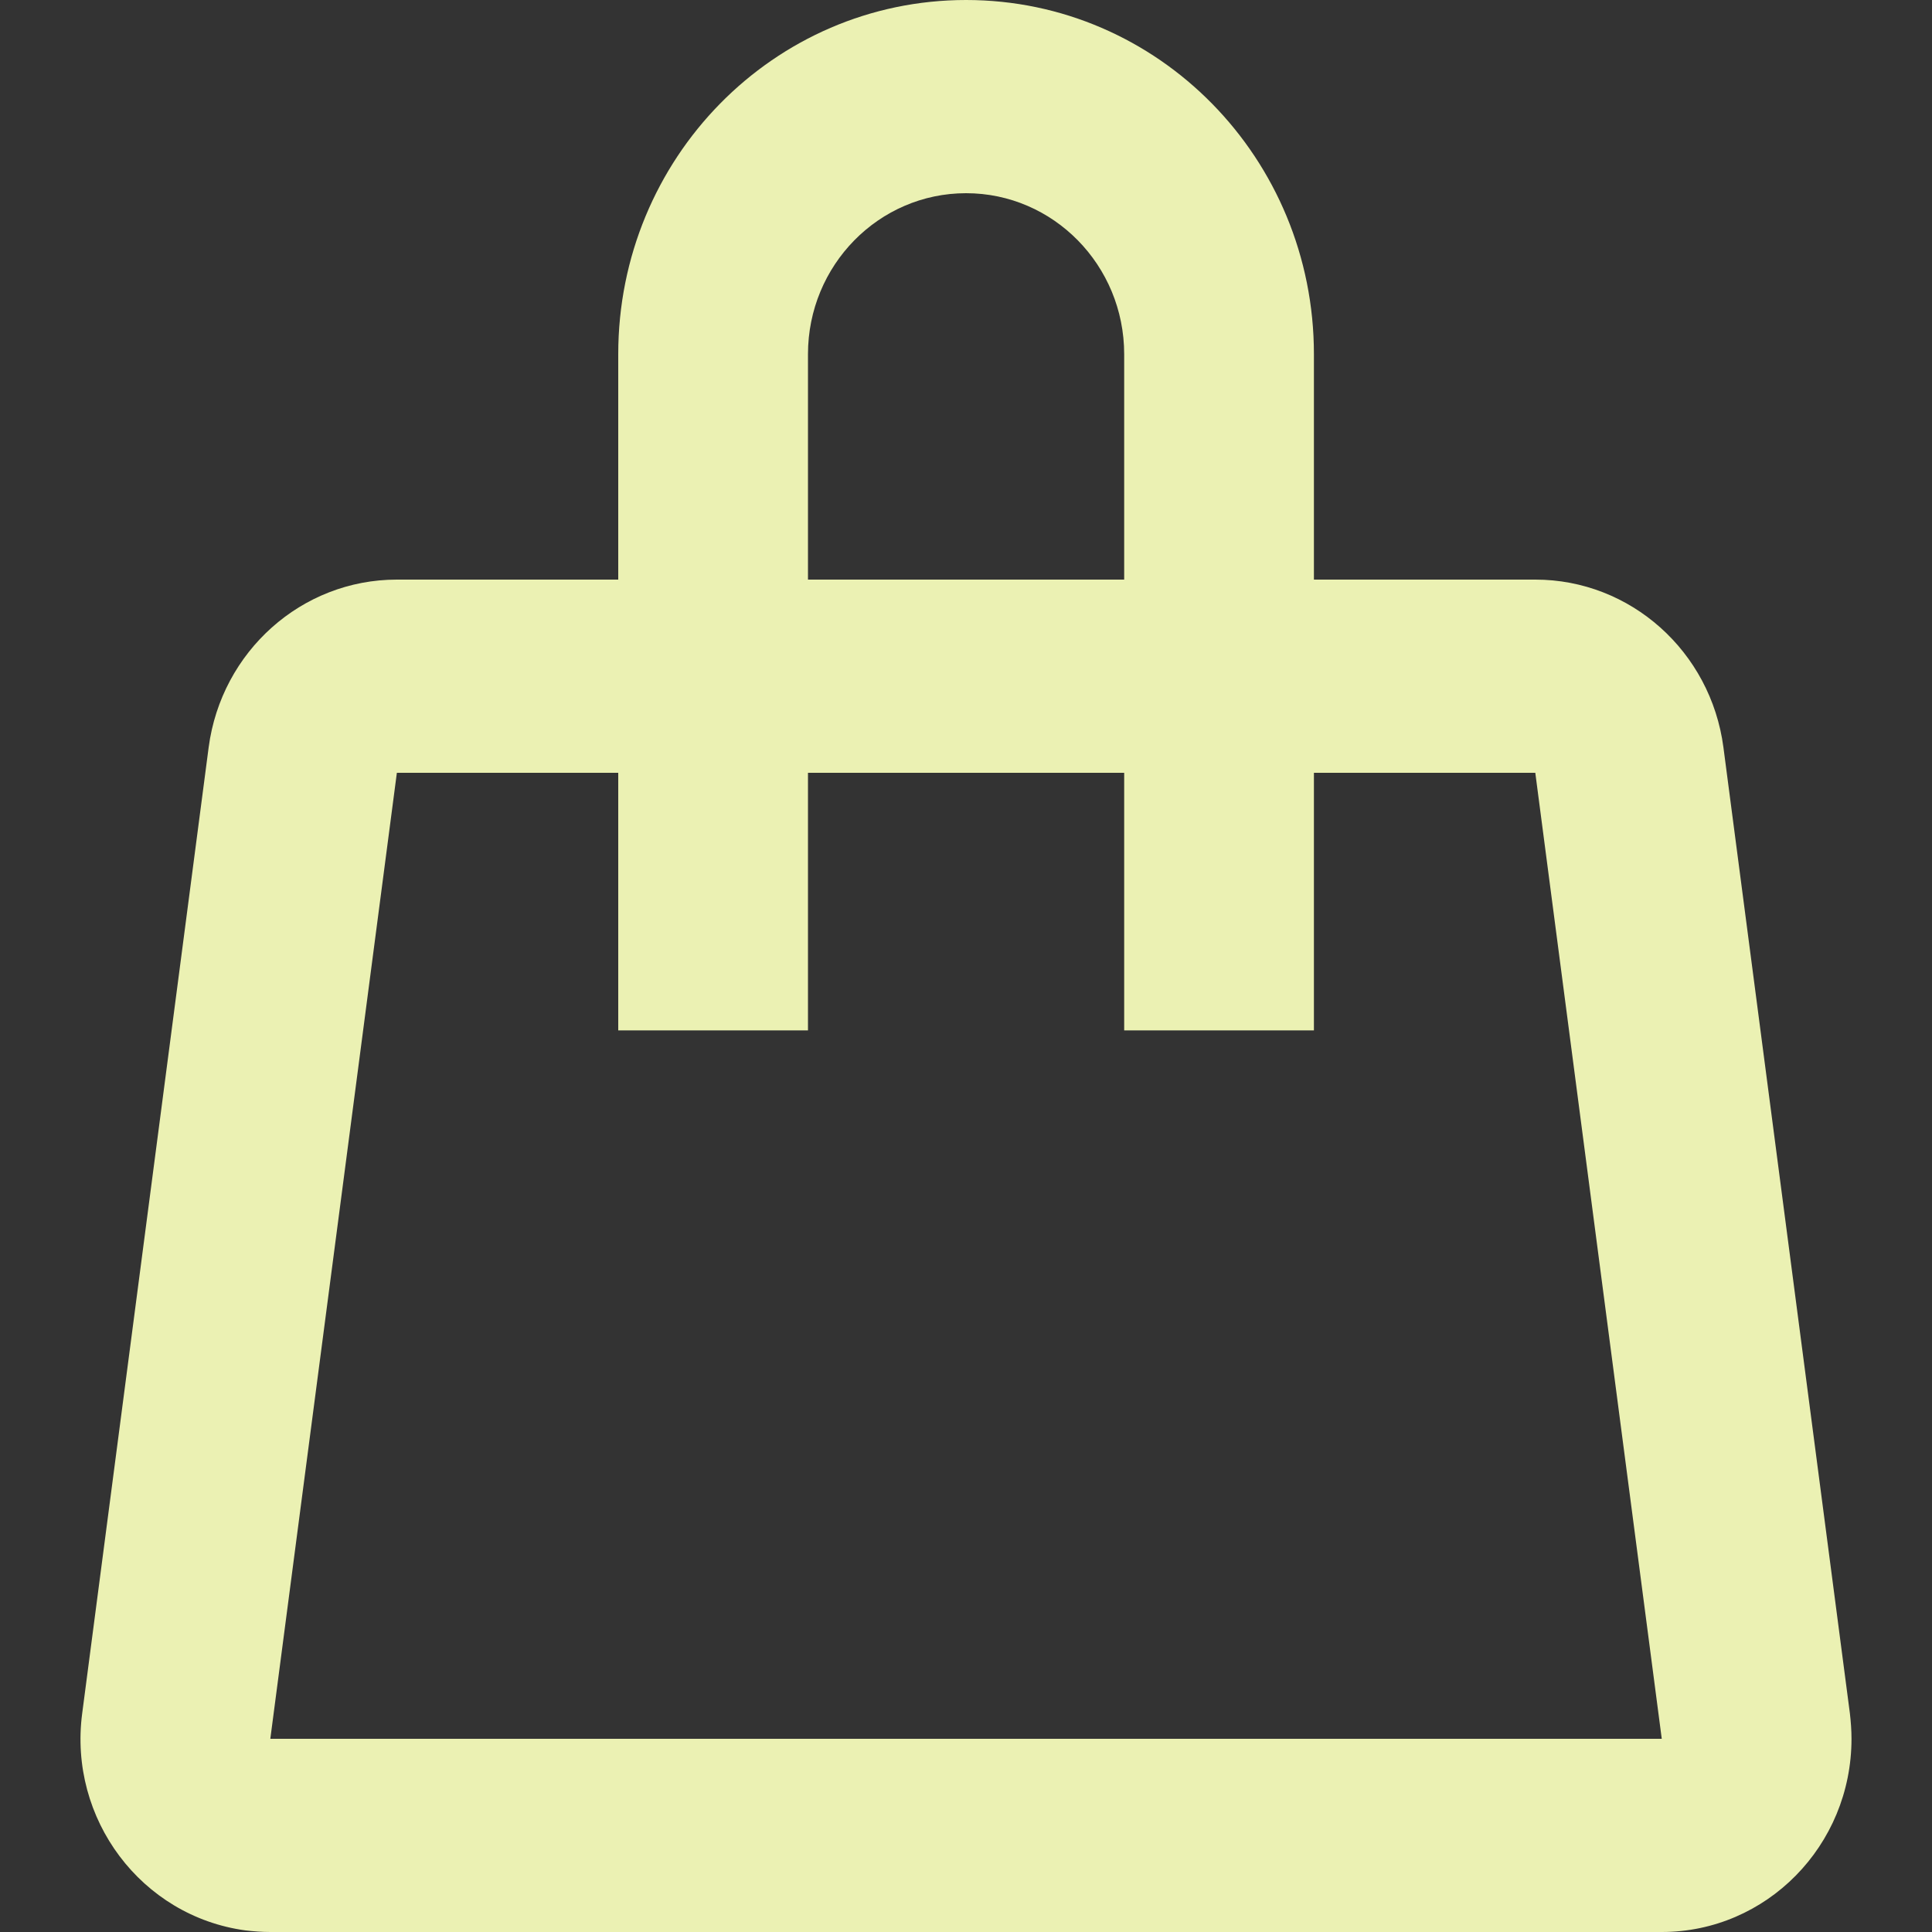
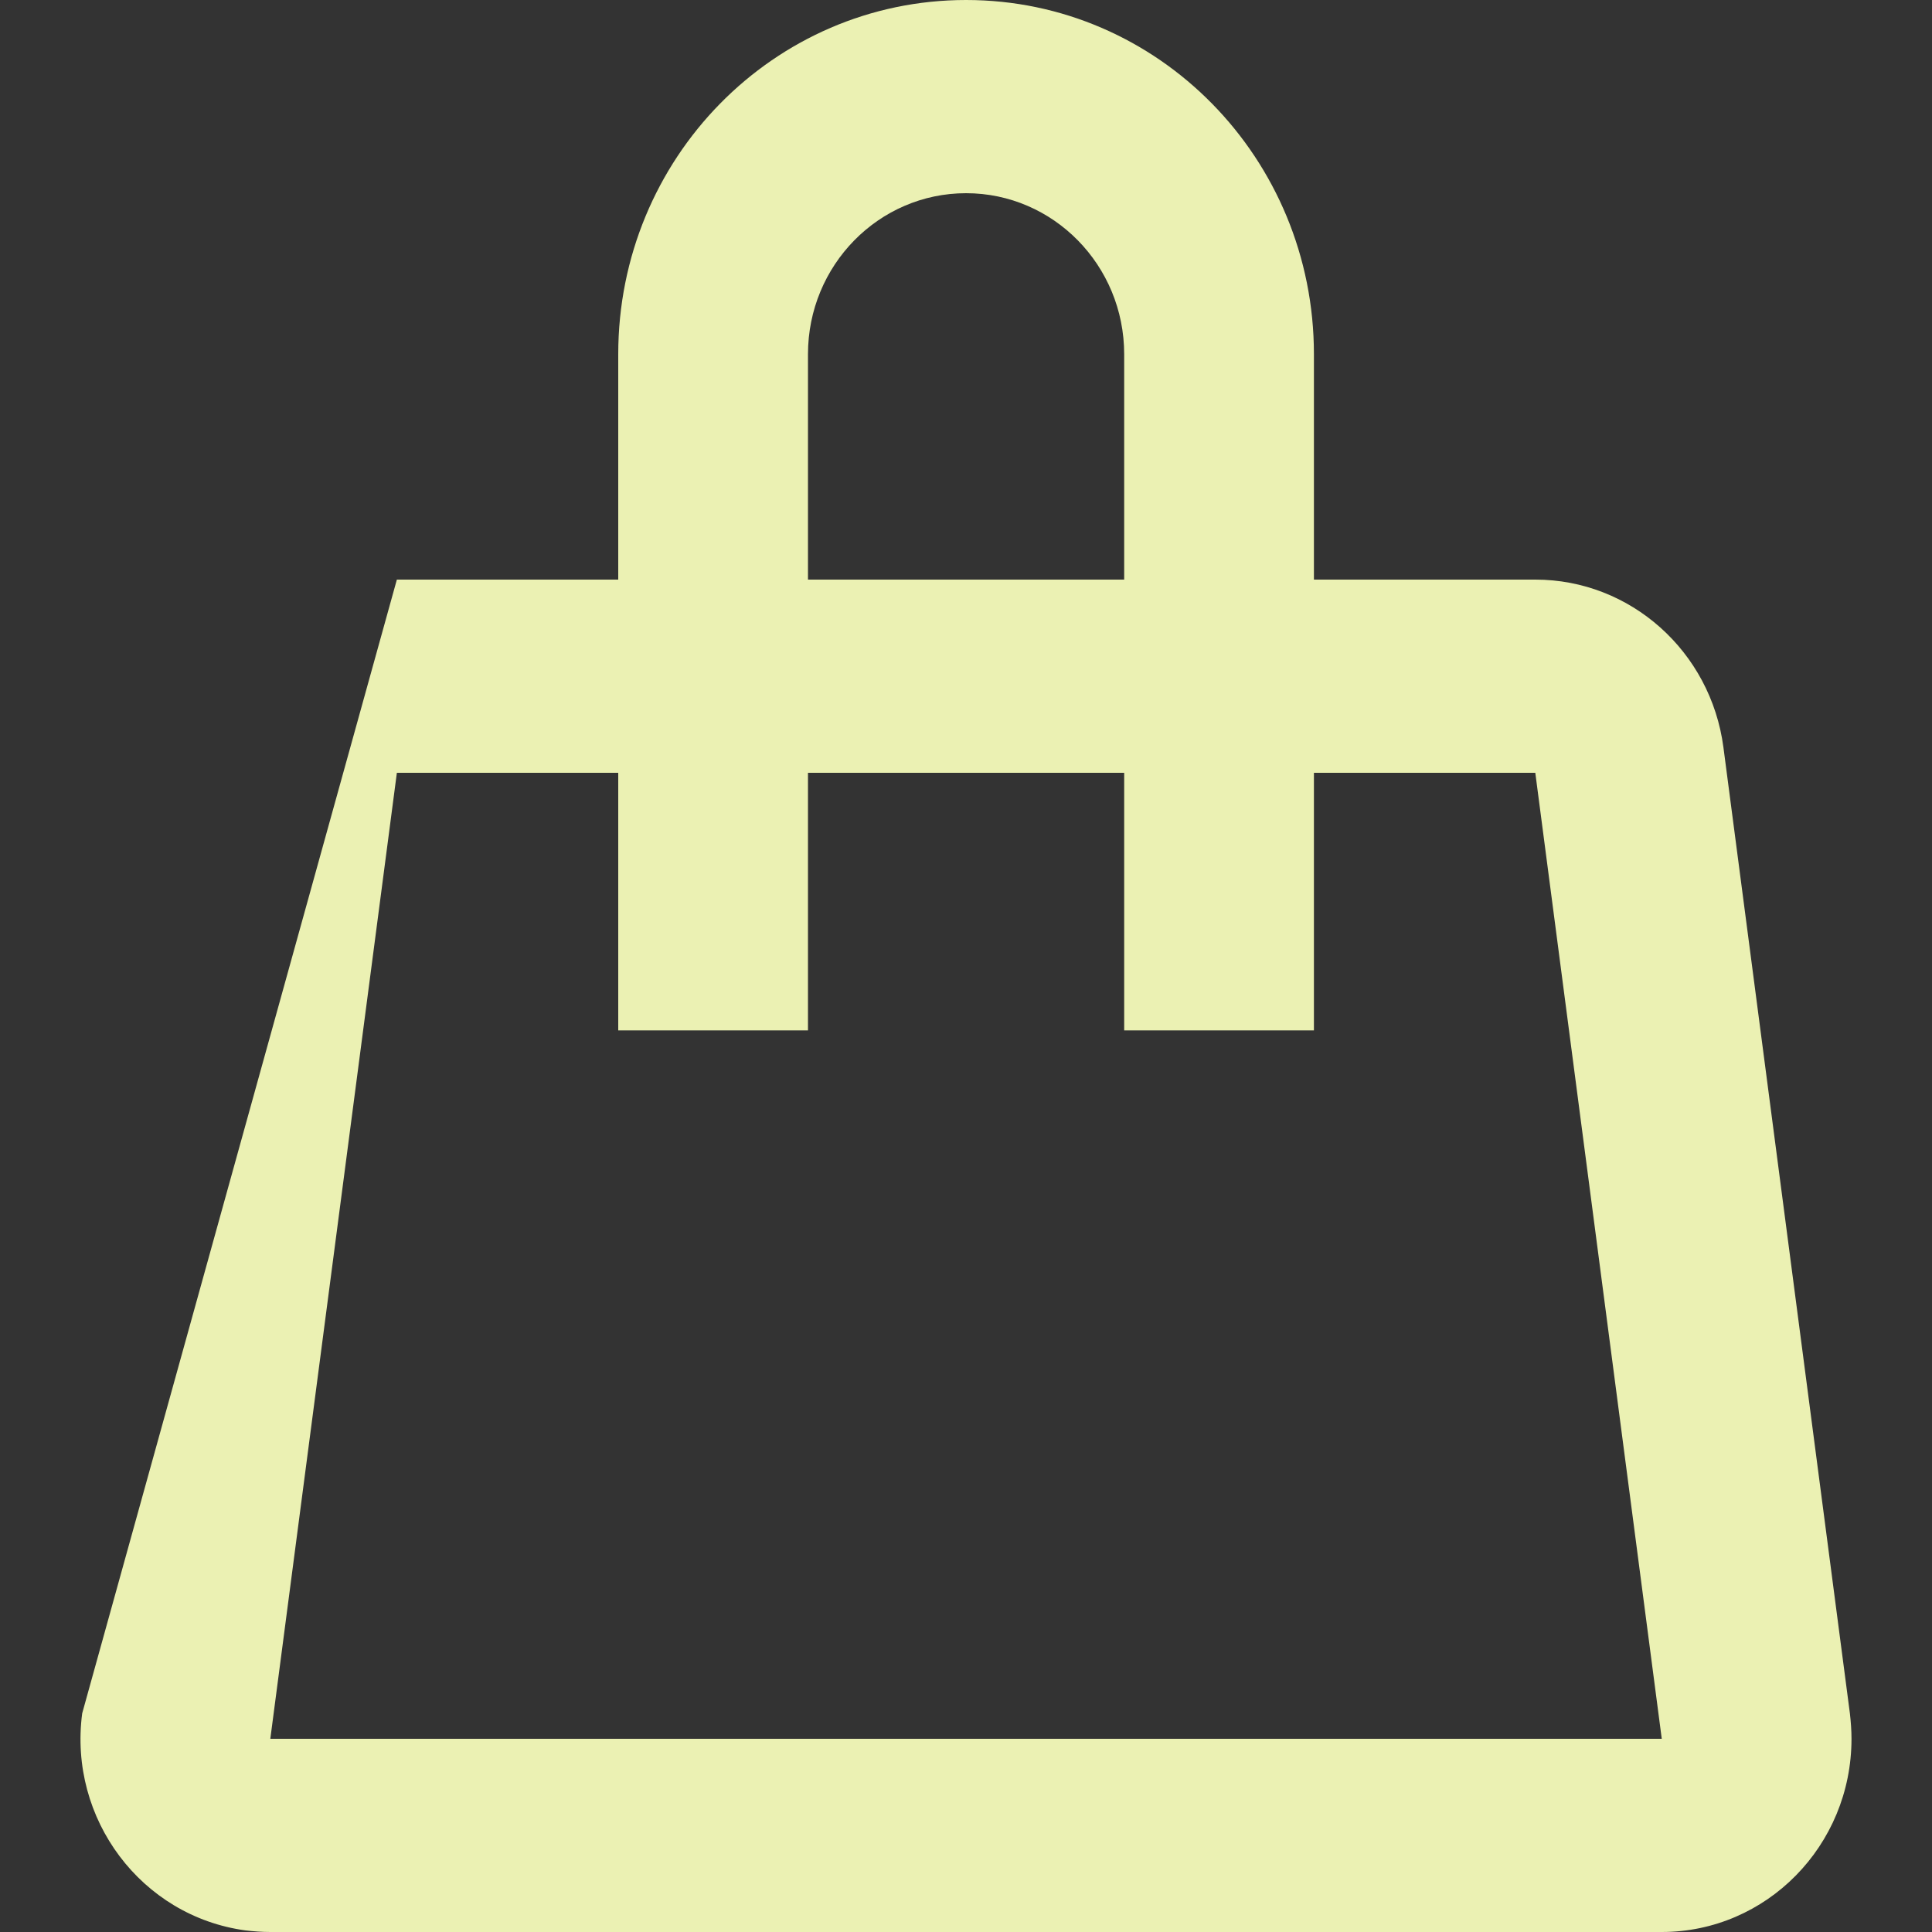
<svg xmlns="http://www.w3.org/2000/svg" width="24" height="24" viewBox="0 0 24 24" fill="none">
  <rect x="0" y="0" width="24" height="24" fill="#333333" stroke="none" />
-   <path d="M12.001 0C9.612 0 7.68 1.968 7.68 4.4V7.2H4.93C3.747 7.2 2.75 8.092 2.592 9.284L1.021 21.284C0.848 22.596 1.756 23.804 3.048 23.98C3.15 23.992 3.256 24 3.358 24H20.643C21.943 24 23 22.928 23 21.6C23 21.496 22.992 21.388 22.98 21.284L21.409 9.284C21.252 8.092 20.254 7.2 19.072 7.2H16.322V4.4C16.322 1.968 14.389 0 12.001 0ZM10.037 4.4C10.037 3.296 10.916 2.4 12.001 2.4C13.085 2.4 13.965 3.296 13.965 4.4V7.2H10.037V4.4ZM19.072 9.6L20.643 21.6H3.358L4.93 9.6H7.68V12.8H10.037V9.6H13.965V12.8H16.322V9.6H19.072Z" fill="#EBF1B3" />
+   <path d="M12.001 0C9.612 0 7.68 1.968 7.68 4.4V7.2H4.93L1.021 21.284C0.848 22.596 1.756 23.804 3.048 23.98C3.15 23.992 3.256 24 3.358 24H20.643C21.943 24 23 22.928 23 21.6C23 21.496 22.992 21.388 22.98 21.284L21.409 9.284C21.252 8.092 20.254 7.2 19.072 7.2H16.322V4.4C16.322 1.968 14.389 0 12.001 0ZM10.037 4.4C10.037 3.296 10.916 2.4 12.001 2.4C13.085 2.4 13.965 3.296 13.965 4.4V7.2H10.037V4.4ZM19.072 9.6L20.643 21.6H3.358L4.93 9.6H7.68V12.8H10.037V9.6H13.965V12.8H16.322V9.6H19.072Z" fill="#EBF1B3" />
</svg>